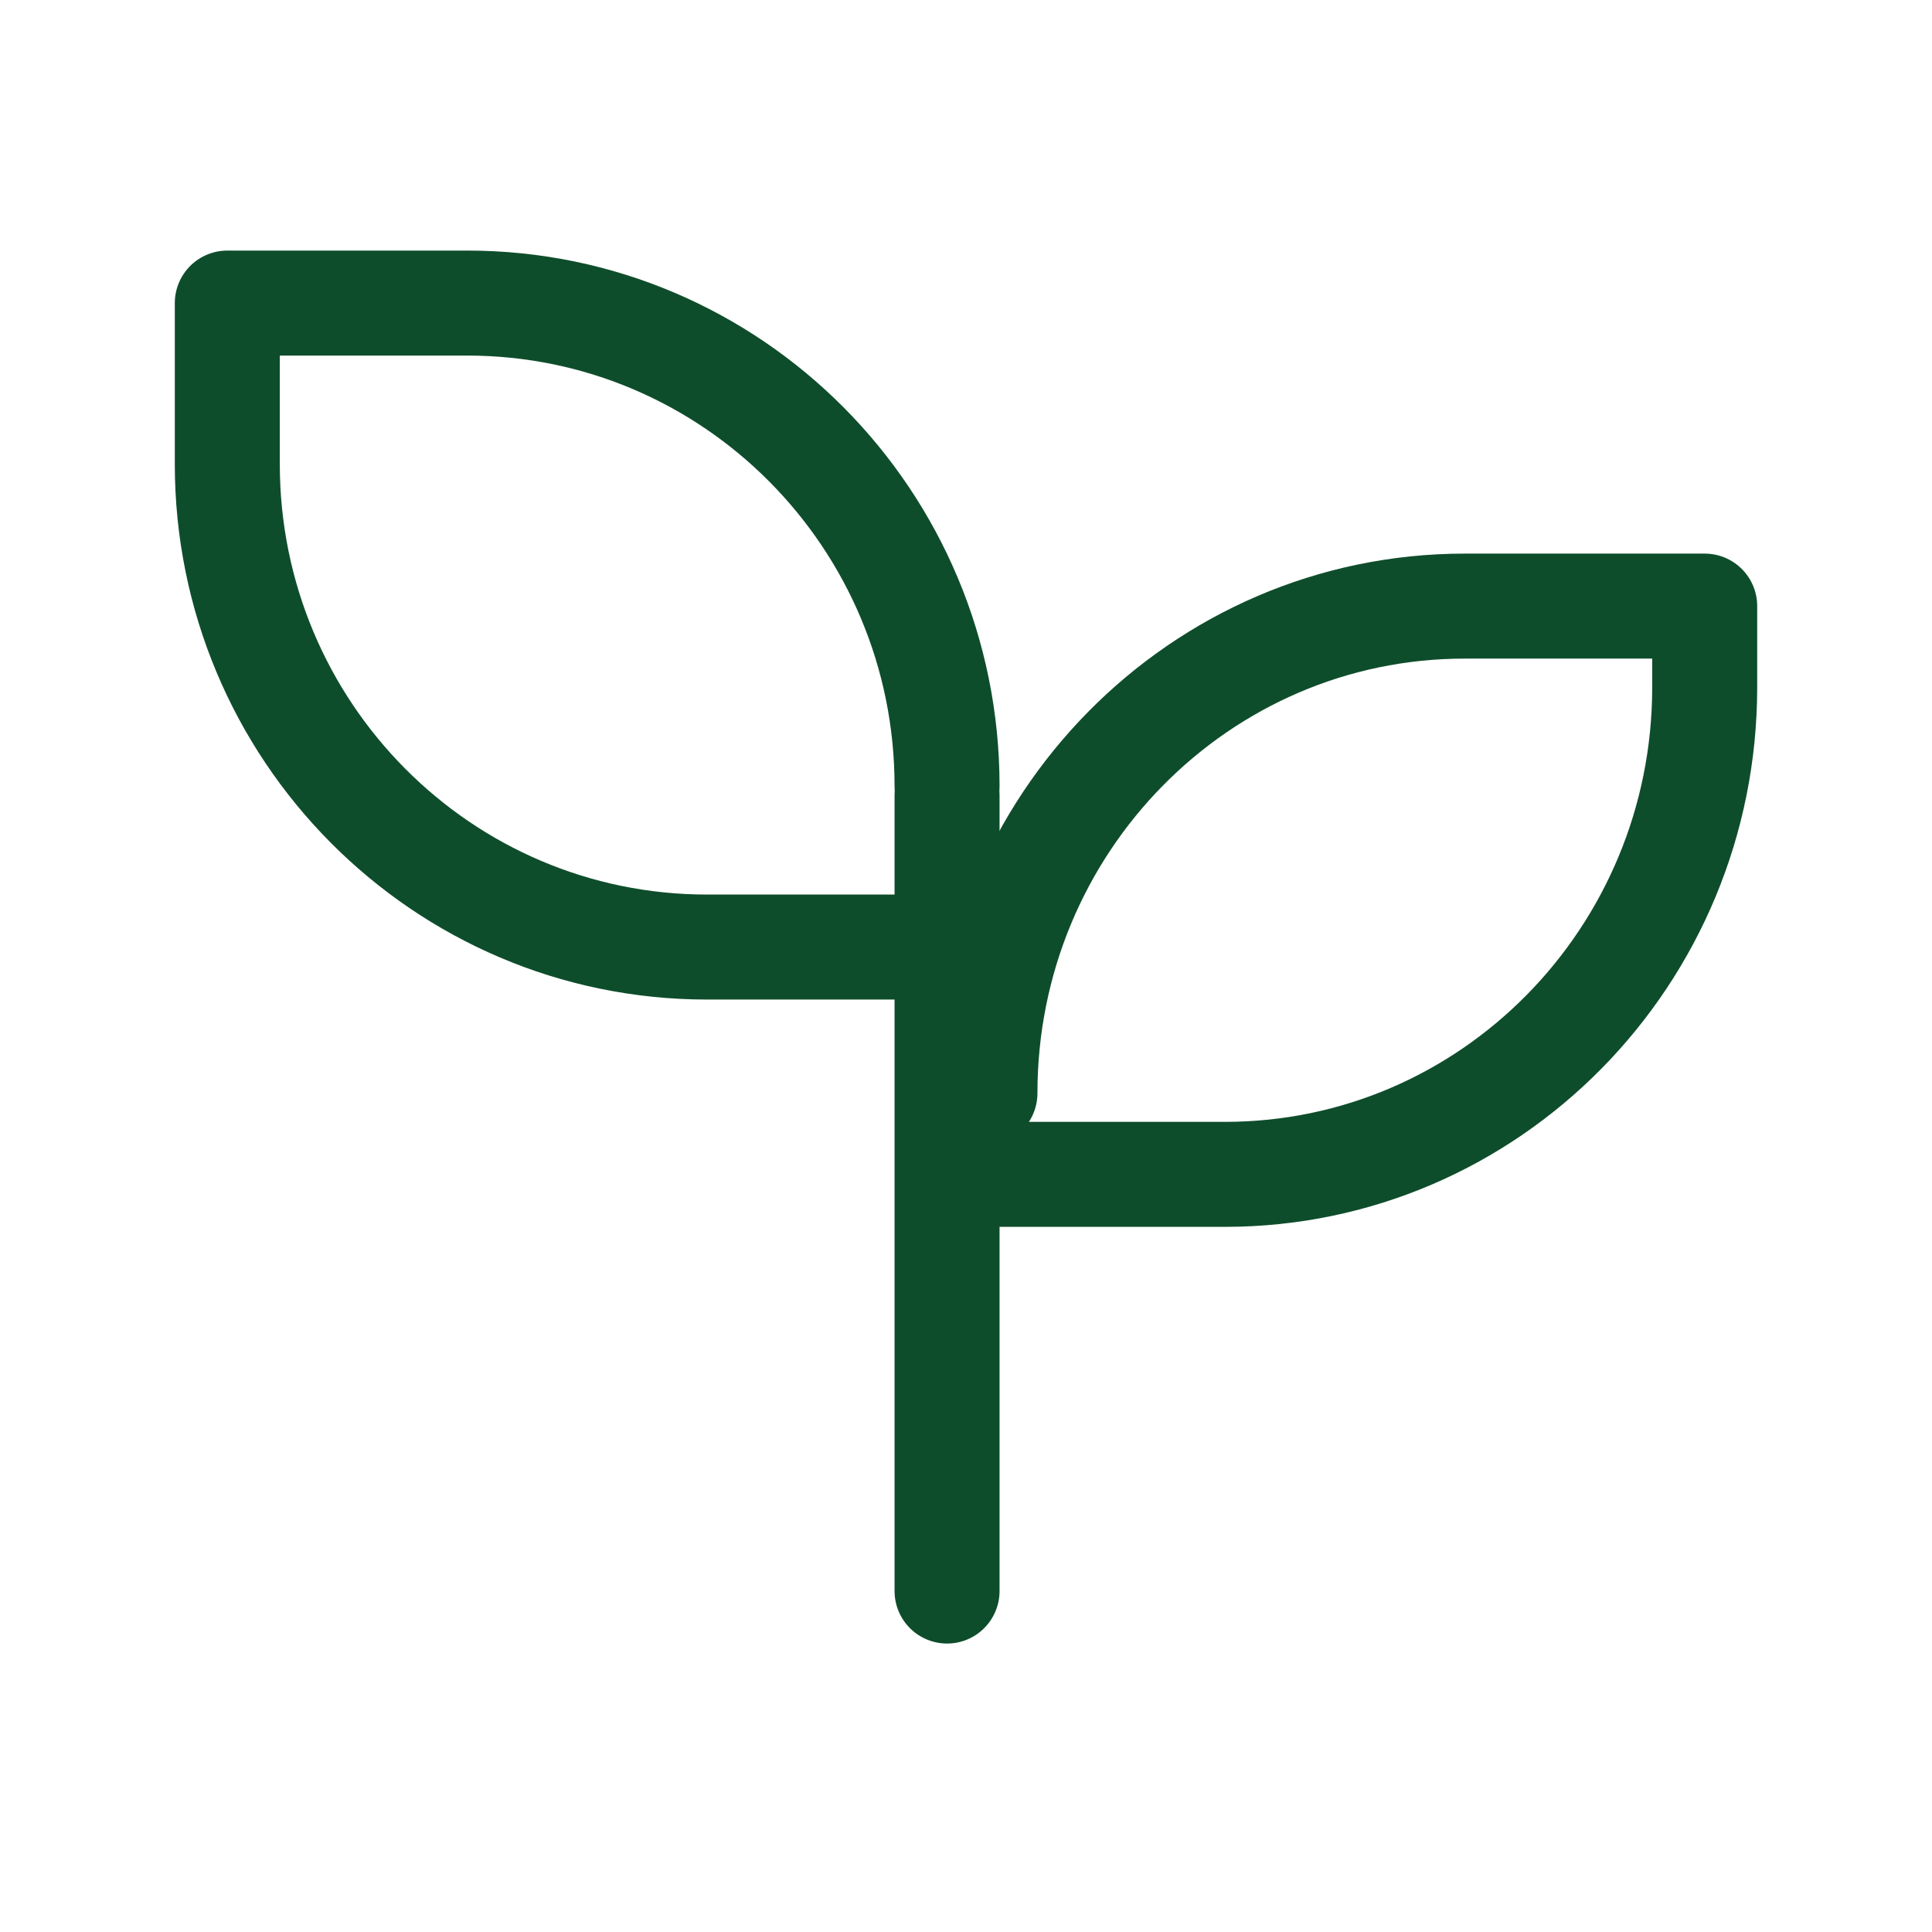
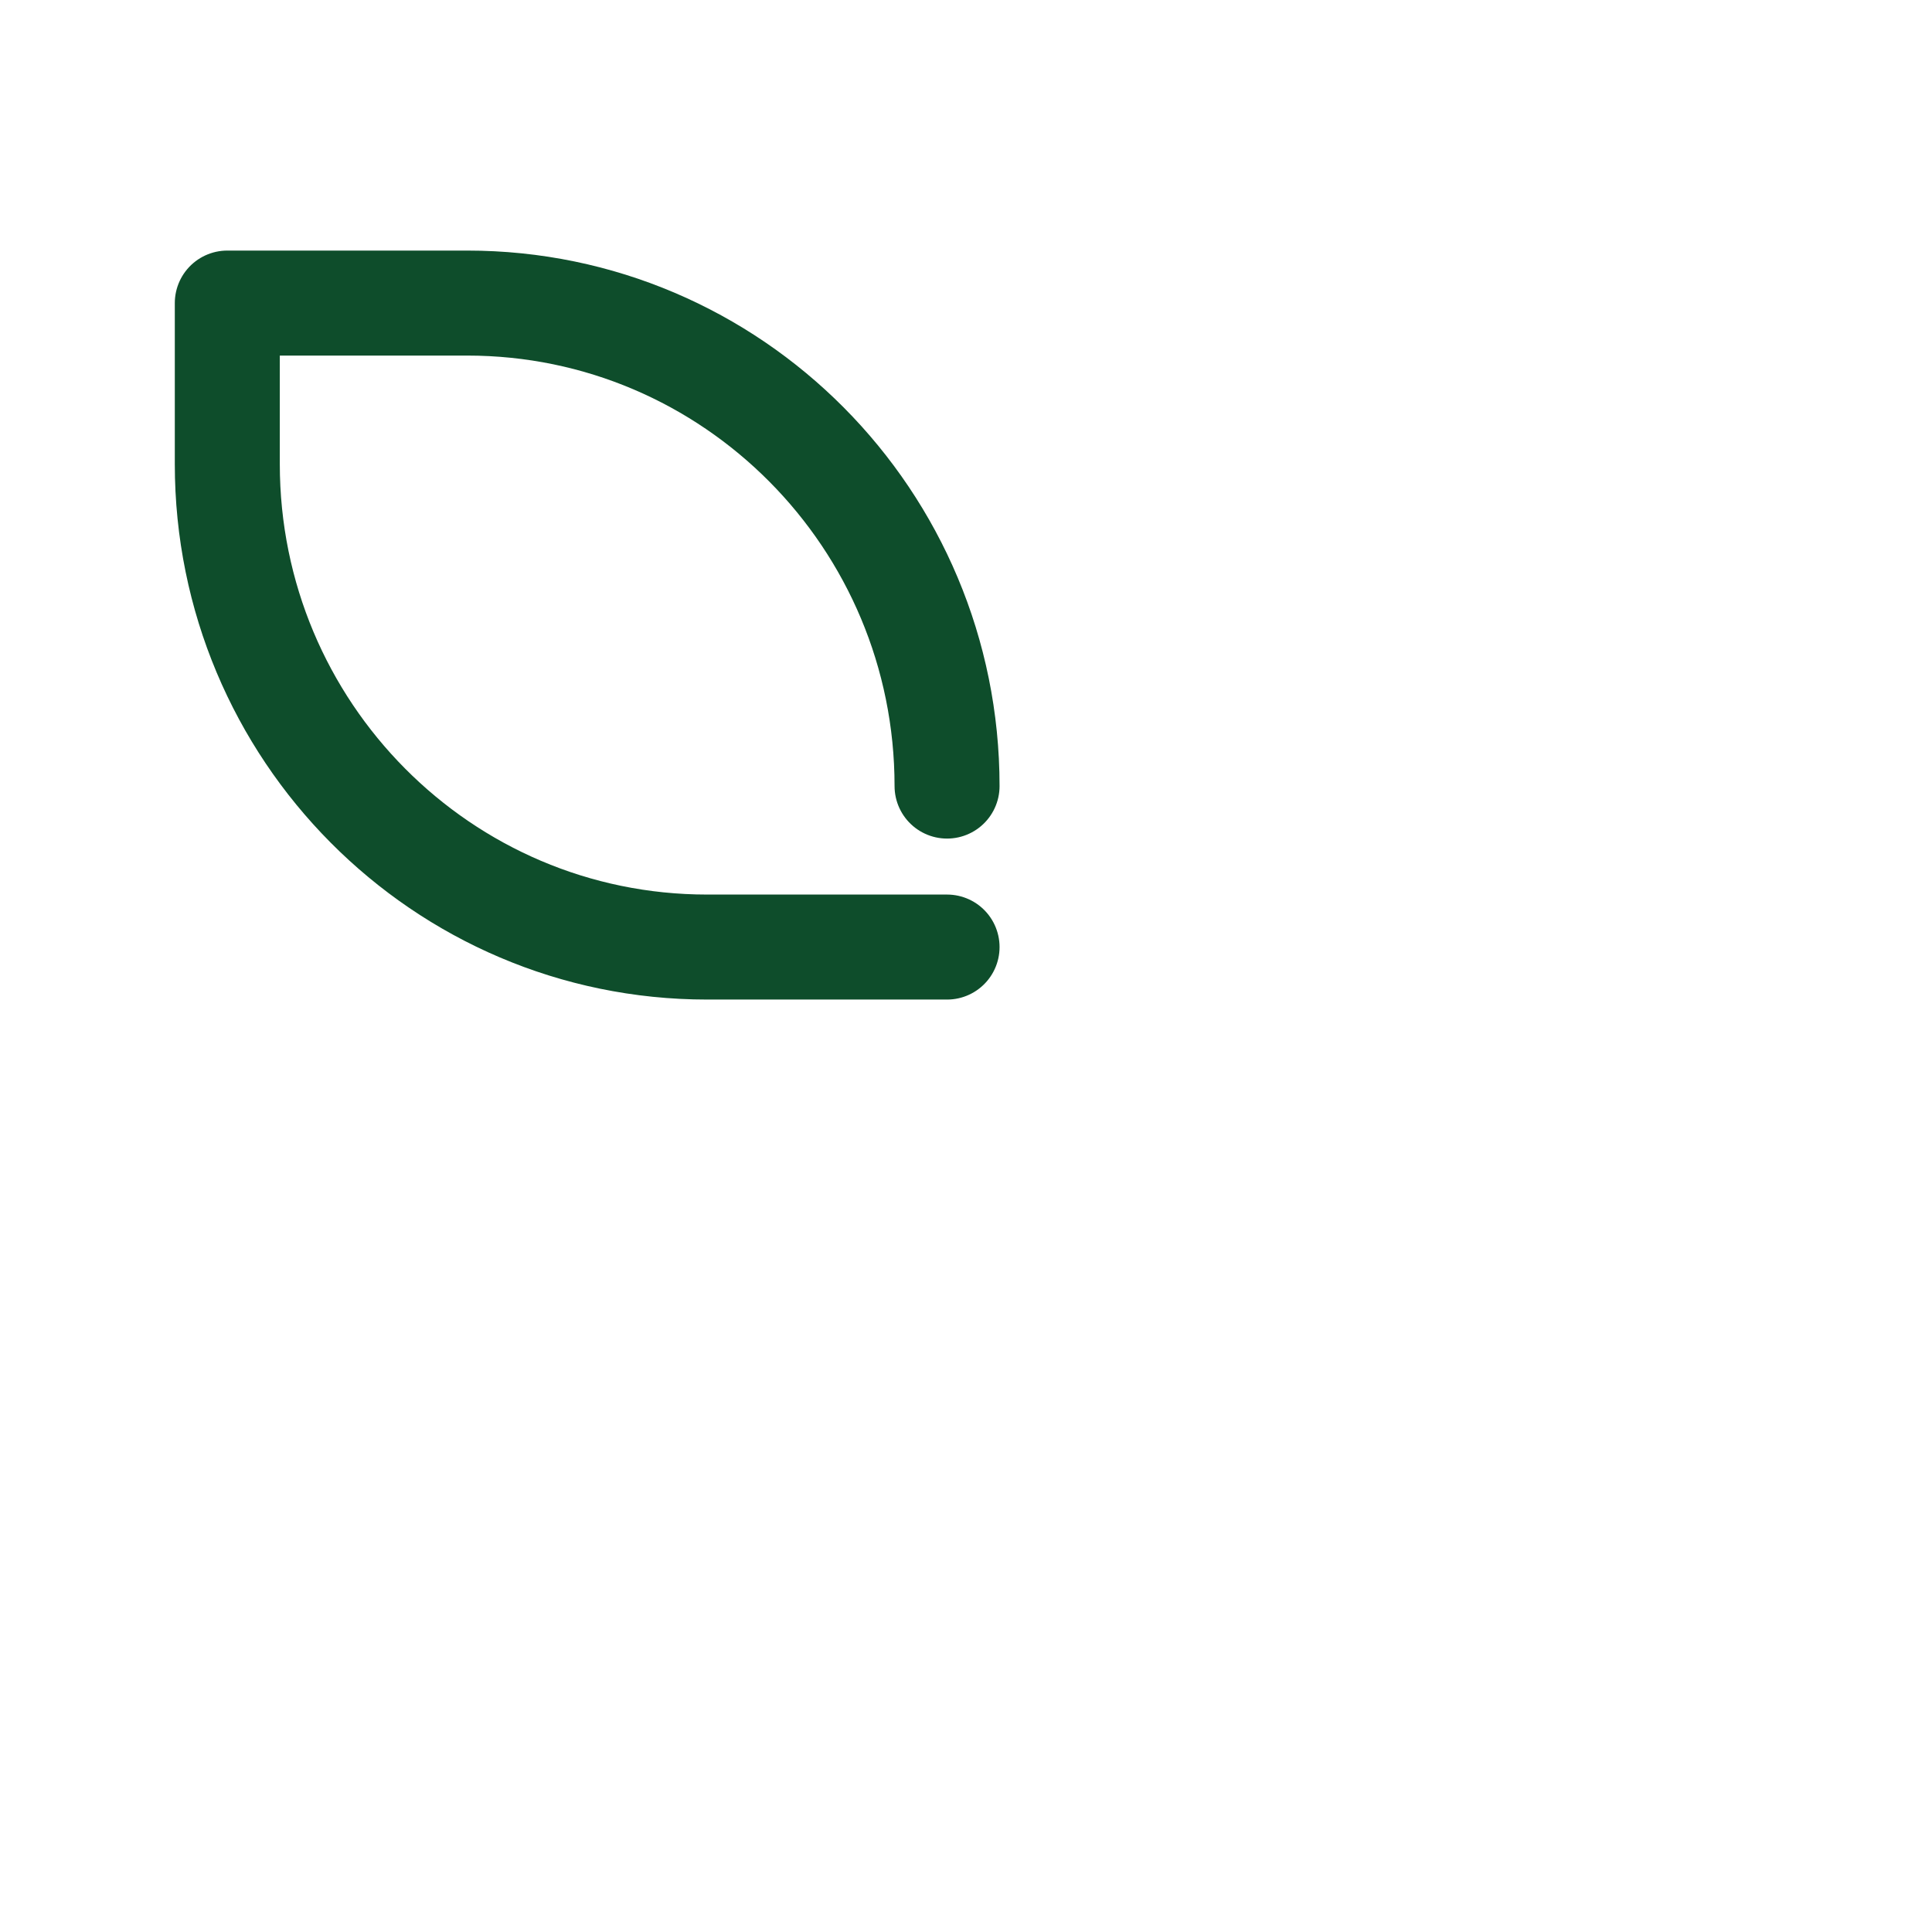
<svg xmlns="http://www.w3.org/2000/svg" width="46px" height="46px" viewBox="0 0 46 46" version="1.1">
  <title>Group</title>
  <g id="Desktop" stroke="none" stroke-width="1" fill="none" fill-rule="evenodd">
    <g id="Åben-have-side" transform="translate(-641, -1004)">
      <g id="Info" transform="translate(589, 1004)">
        <g id="Group" transform="translate(52, 0)">
          <polygon id="Path" points="0 0 46 0 46 46 0 46" />
          <path d="M22.549,18.716 C22.549,12.364 17.434,7.216 11.124,7.216 L5.412,7.216 L5.412,11.049 C5.412,17.4 10.527,22.549 16.837,22.549 L22.549,22.549" id="Path" stroke="#0E4D2B" stroke-width="2.5" stroke-linecap="round" stroke-linejoin="round" />
-           <path d="M23.451,26.028 C23.451,19.623 28.566,14.431 34.876,14.431 L40.588,14.431 L40.588,16.364 C40.588,22.769 35.473,27.961 29.163,27.961 L23.451,27.961" id="Path" stroke="#0E4D2B" stroke-width="2.5" stroke-linecap="round" stroke-linejoin="round" />
-           <line x1="22.549" y1="37.882" x2="22.549" y2="18.941" id="Path" stroke="#0E4D2B" stroke-width="2.5" stroke-linecap="round" stroke-linejoin="round" />
        </g>
      </g>
    </g>
  </g>
</svg>